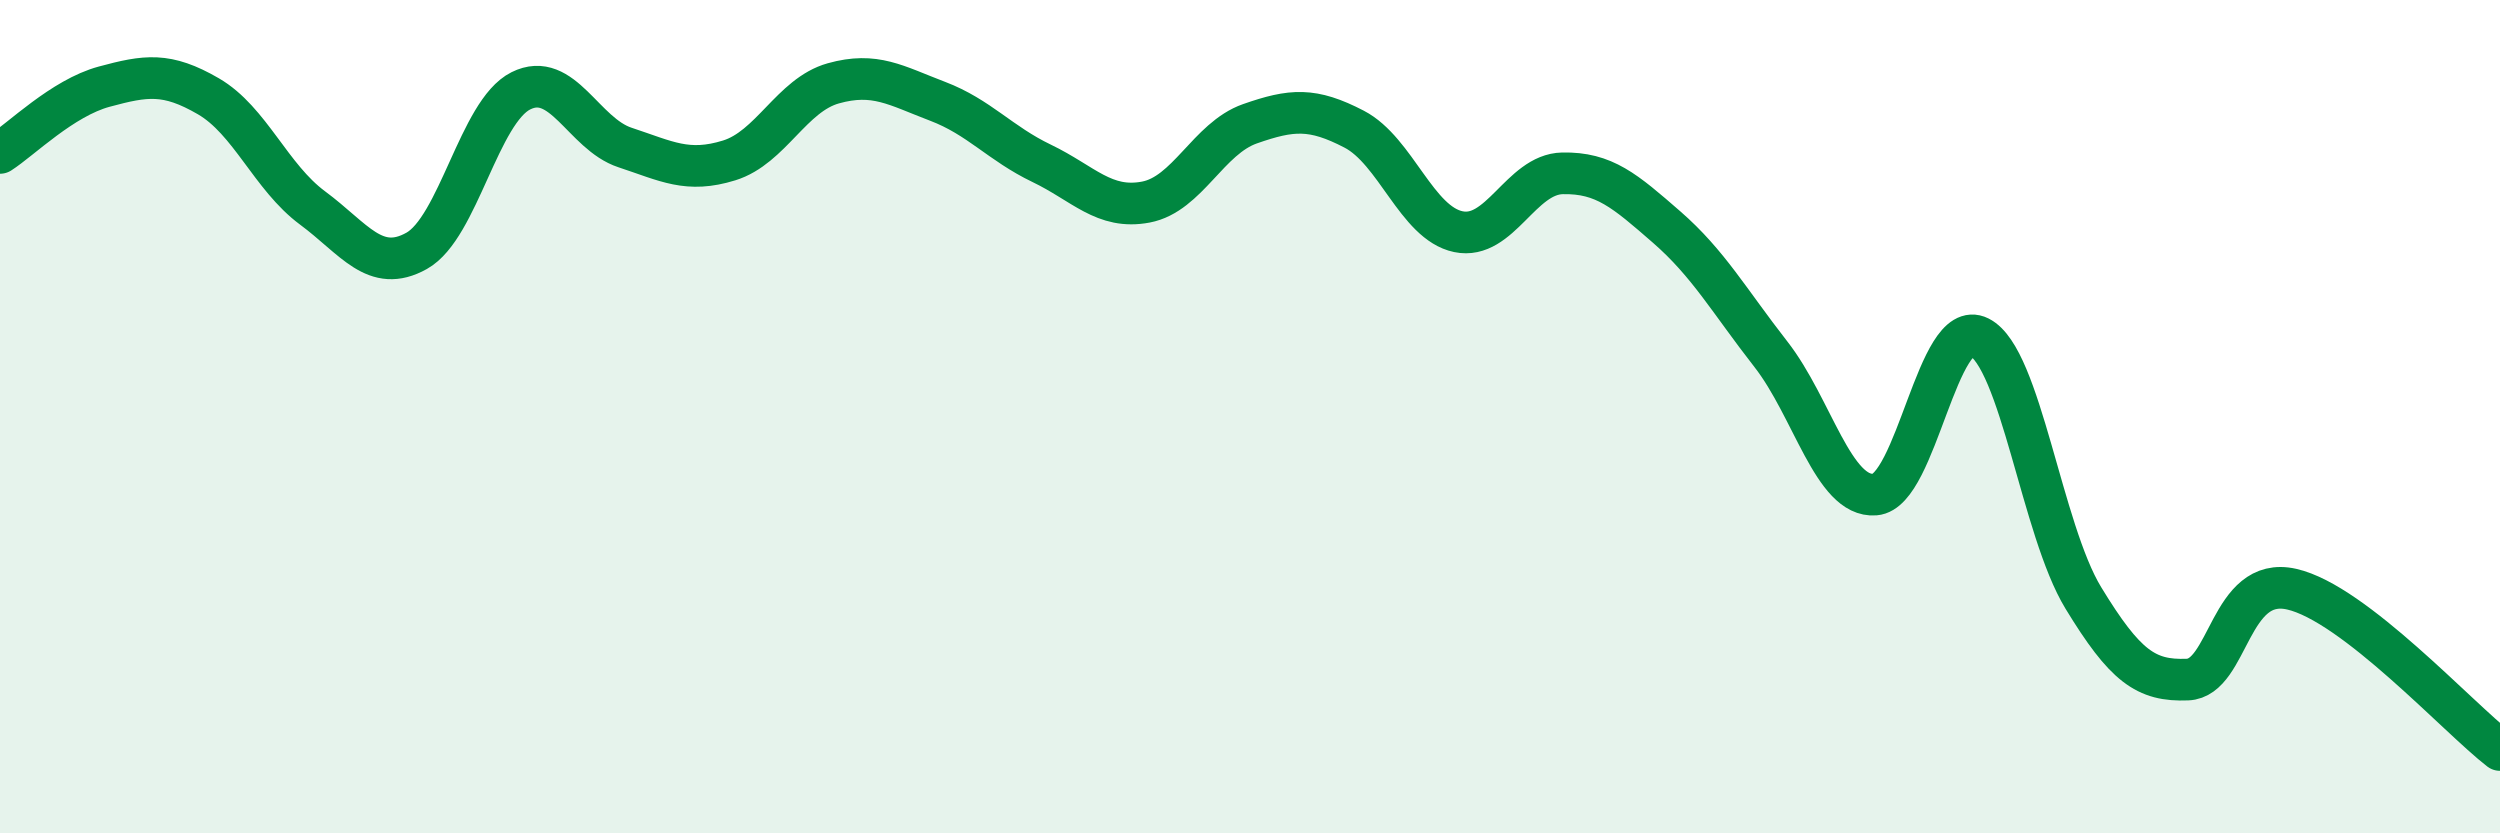
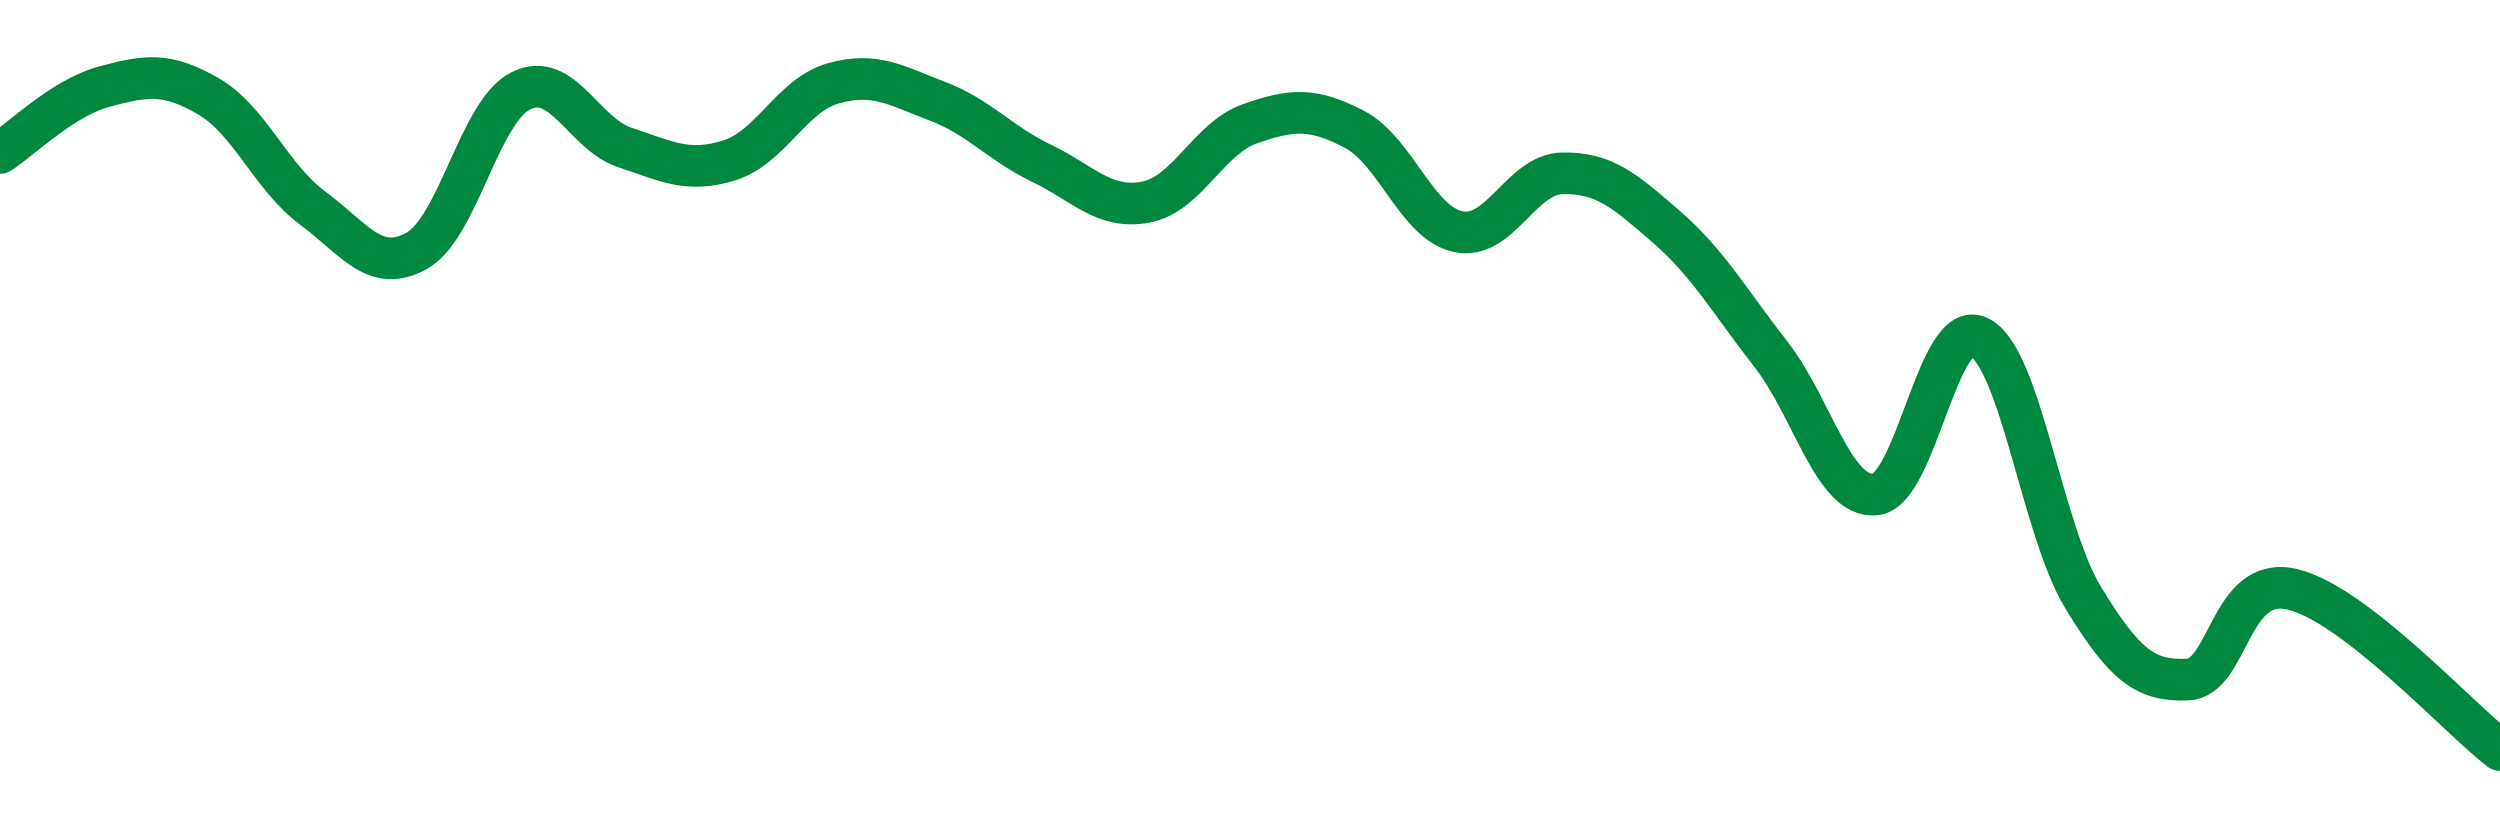
<svg xmlns="http://www.w3.org/2000/svg" width="60" height="20" viewBox="0 0 60 20">
-   <path d="M 0,3.67 C 0.5,3.35 1.5,2.35 2.5,2.08 C 3.5,1.81 4,1.73 5,2.31 C 6,2.89 6.5,4.25 7.5,4.99 C 8.5,5.73 9,6.58 10,6.02 C 11,5.46 11.5,2.68 12.5,2.18 C 13.5,1.68 14,3.21 15,3.54 C 16,3.87 16.5,4.16 17.5,3.85 C 18.5,3.54 19,2.28 20,2 C 21,1.72 21.5,2.05 22.5,2.43 C 23.5,2.81 24,3.44 25,3.92 C 26,4.4 26.5,5.04 27.5,4.85 C 28.5,4.66 29,3.32 30,2.97 C 31,2.62 31.5,2.58 32.5,3.1 C 33.5,3.62 34,5.35 35,5.56 C 36,5.77 36.5,4.18 37.5,4.16 C 38.5,4.14 39,4.58 40,5.45 C 41,6.32 41.5,7.22 42.5,8.5 C 43.5,9.78 44,11.95 45,11.87 C 46,11.79 46.5,7.59 47.5,8.09 C 48.5,8.59 49,12.71 50,14.35 C 51,15.99 51.5,16.35 52.5,16.31 C 53.5,16.27 53.5,13.8 55,14.14 C 56.5,14.48 59,17.23 60,18L60 20L0 20Z" fill="#008740" opacity="0.1" stroke-linecap="round" stroke-linejoin="round" />
  <path d="M 0,3.67 C 0.5,3.35 1.5,2.35 2.5,2.08 C 3.5,1.81 4,1.73 5,2.31 C 6,2.89 6.5,4.25 7.5,4.99 C 8.5,5.73 9,6.58 10,6.02 C 11,5.46 11.5,2.68 12.5,2.18 C 13.5,1.68 14,3.21 15,3.54 C 16,3.87 16.5,4.16 17.5,3.85 C 18.5,3.54 19,2.28 20,2 C 21,1.72 21.5,2.05 22.5,2.43 C 23.5,2.81 24,3.44 25,3.92 C 26,4.4 26.5,5.04 27.5,4.85 C 28.5,4.66 29,3.32 30,2.97 C 31,2.62 31.5,2.58 32.5,3.1 C 33.5,3.62 34,5.35 35,5.56 C 36,5.77 36.5,4.18 37.5,4.16 C 38.5,4.14 39,4.58 40,5.45 C 41,6.32 41.5,7.22 42.5,8.5 C 43.5,9.78 44,11.95 45,11.87 C 46,11.79 46.5,7.59 47.5,8.09 C 48.5,8.59 49,12.71 50,14.35 C 51,15.99 51.5,16.35 52.5,16.31 C 53.5,16.27 53.5,13.8 55,14.14 C 56.5,14.48 59,17.23 60,18" stroke="#008740" stroke-width="1" fill="none" stroke-linecap="round" stroke-linejoin="round" />
</svg>